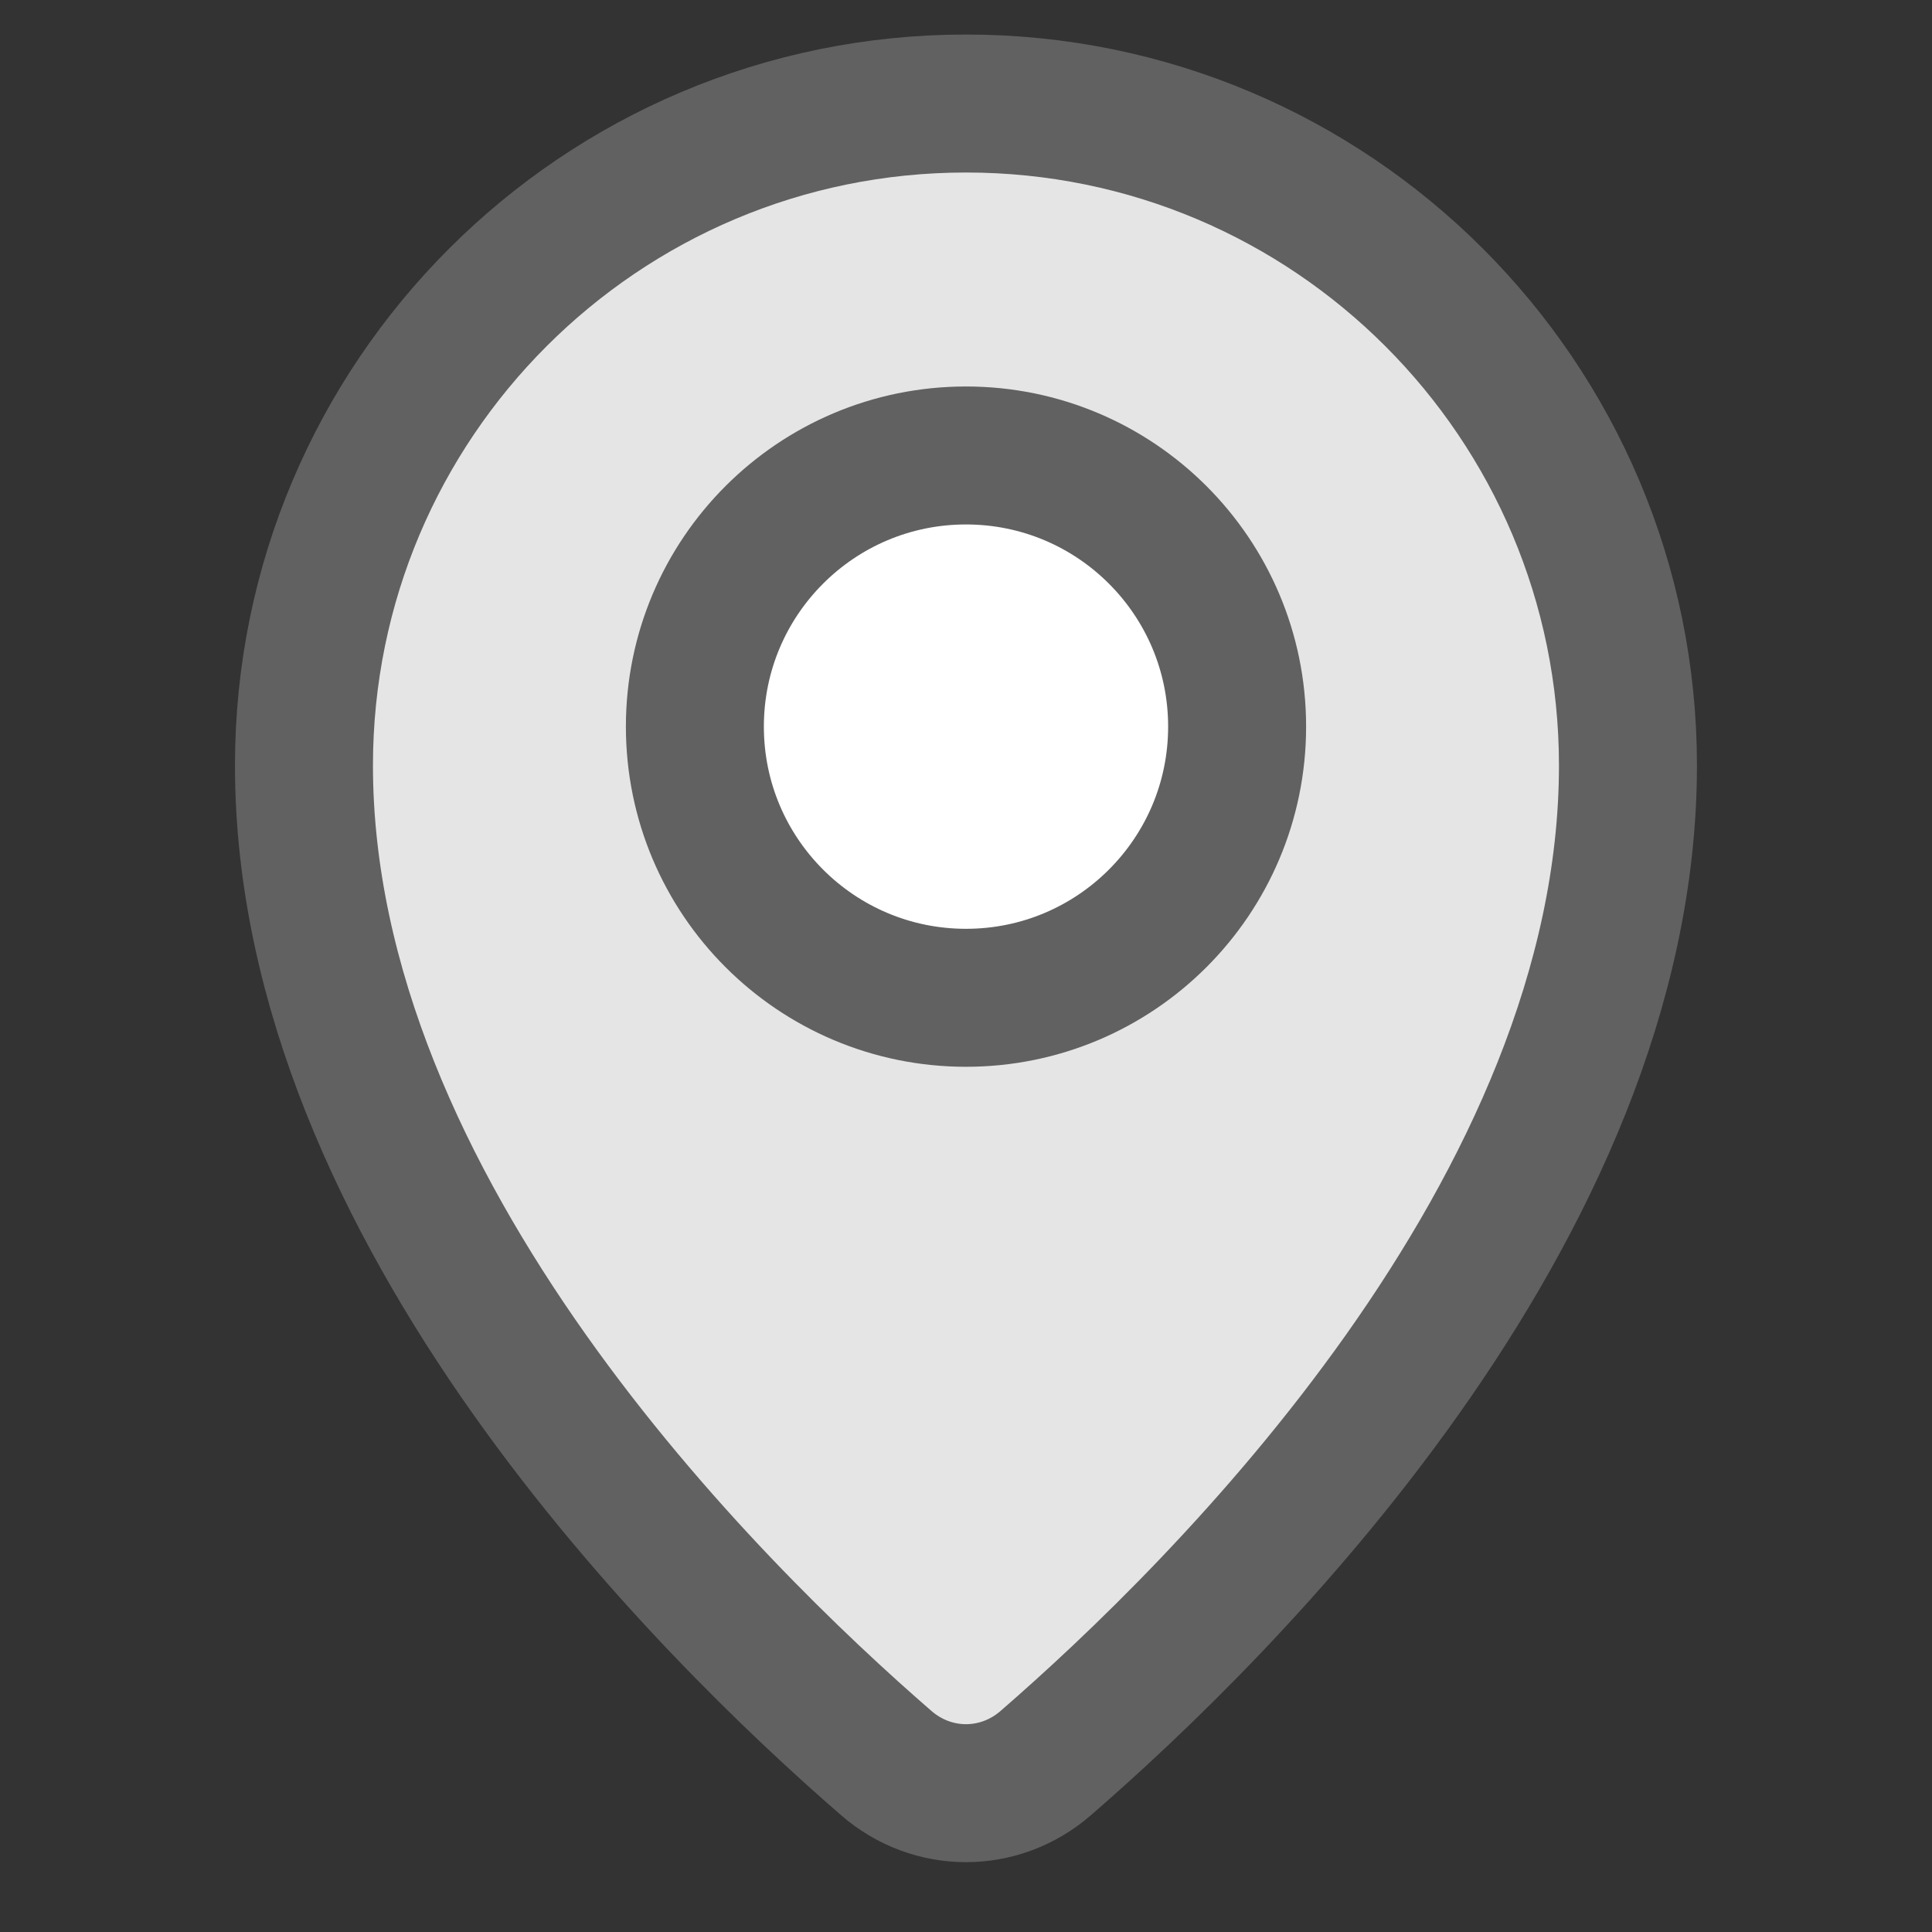
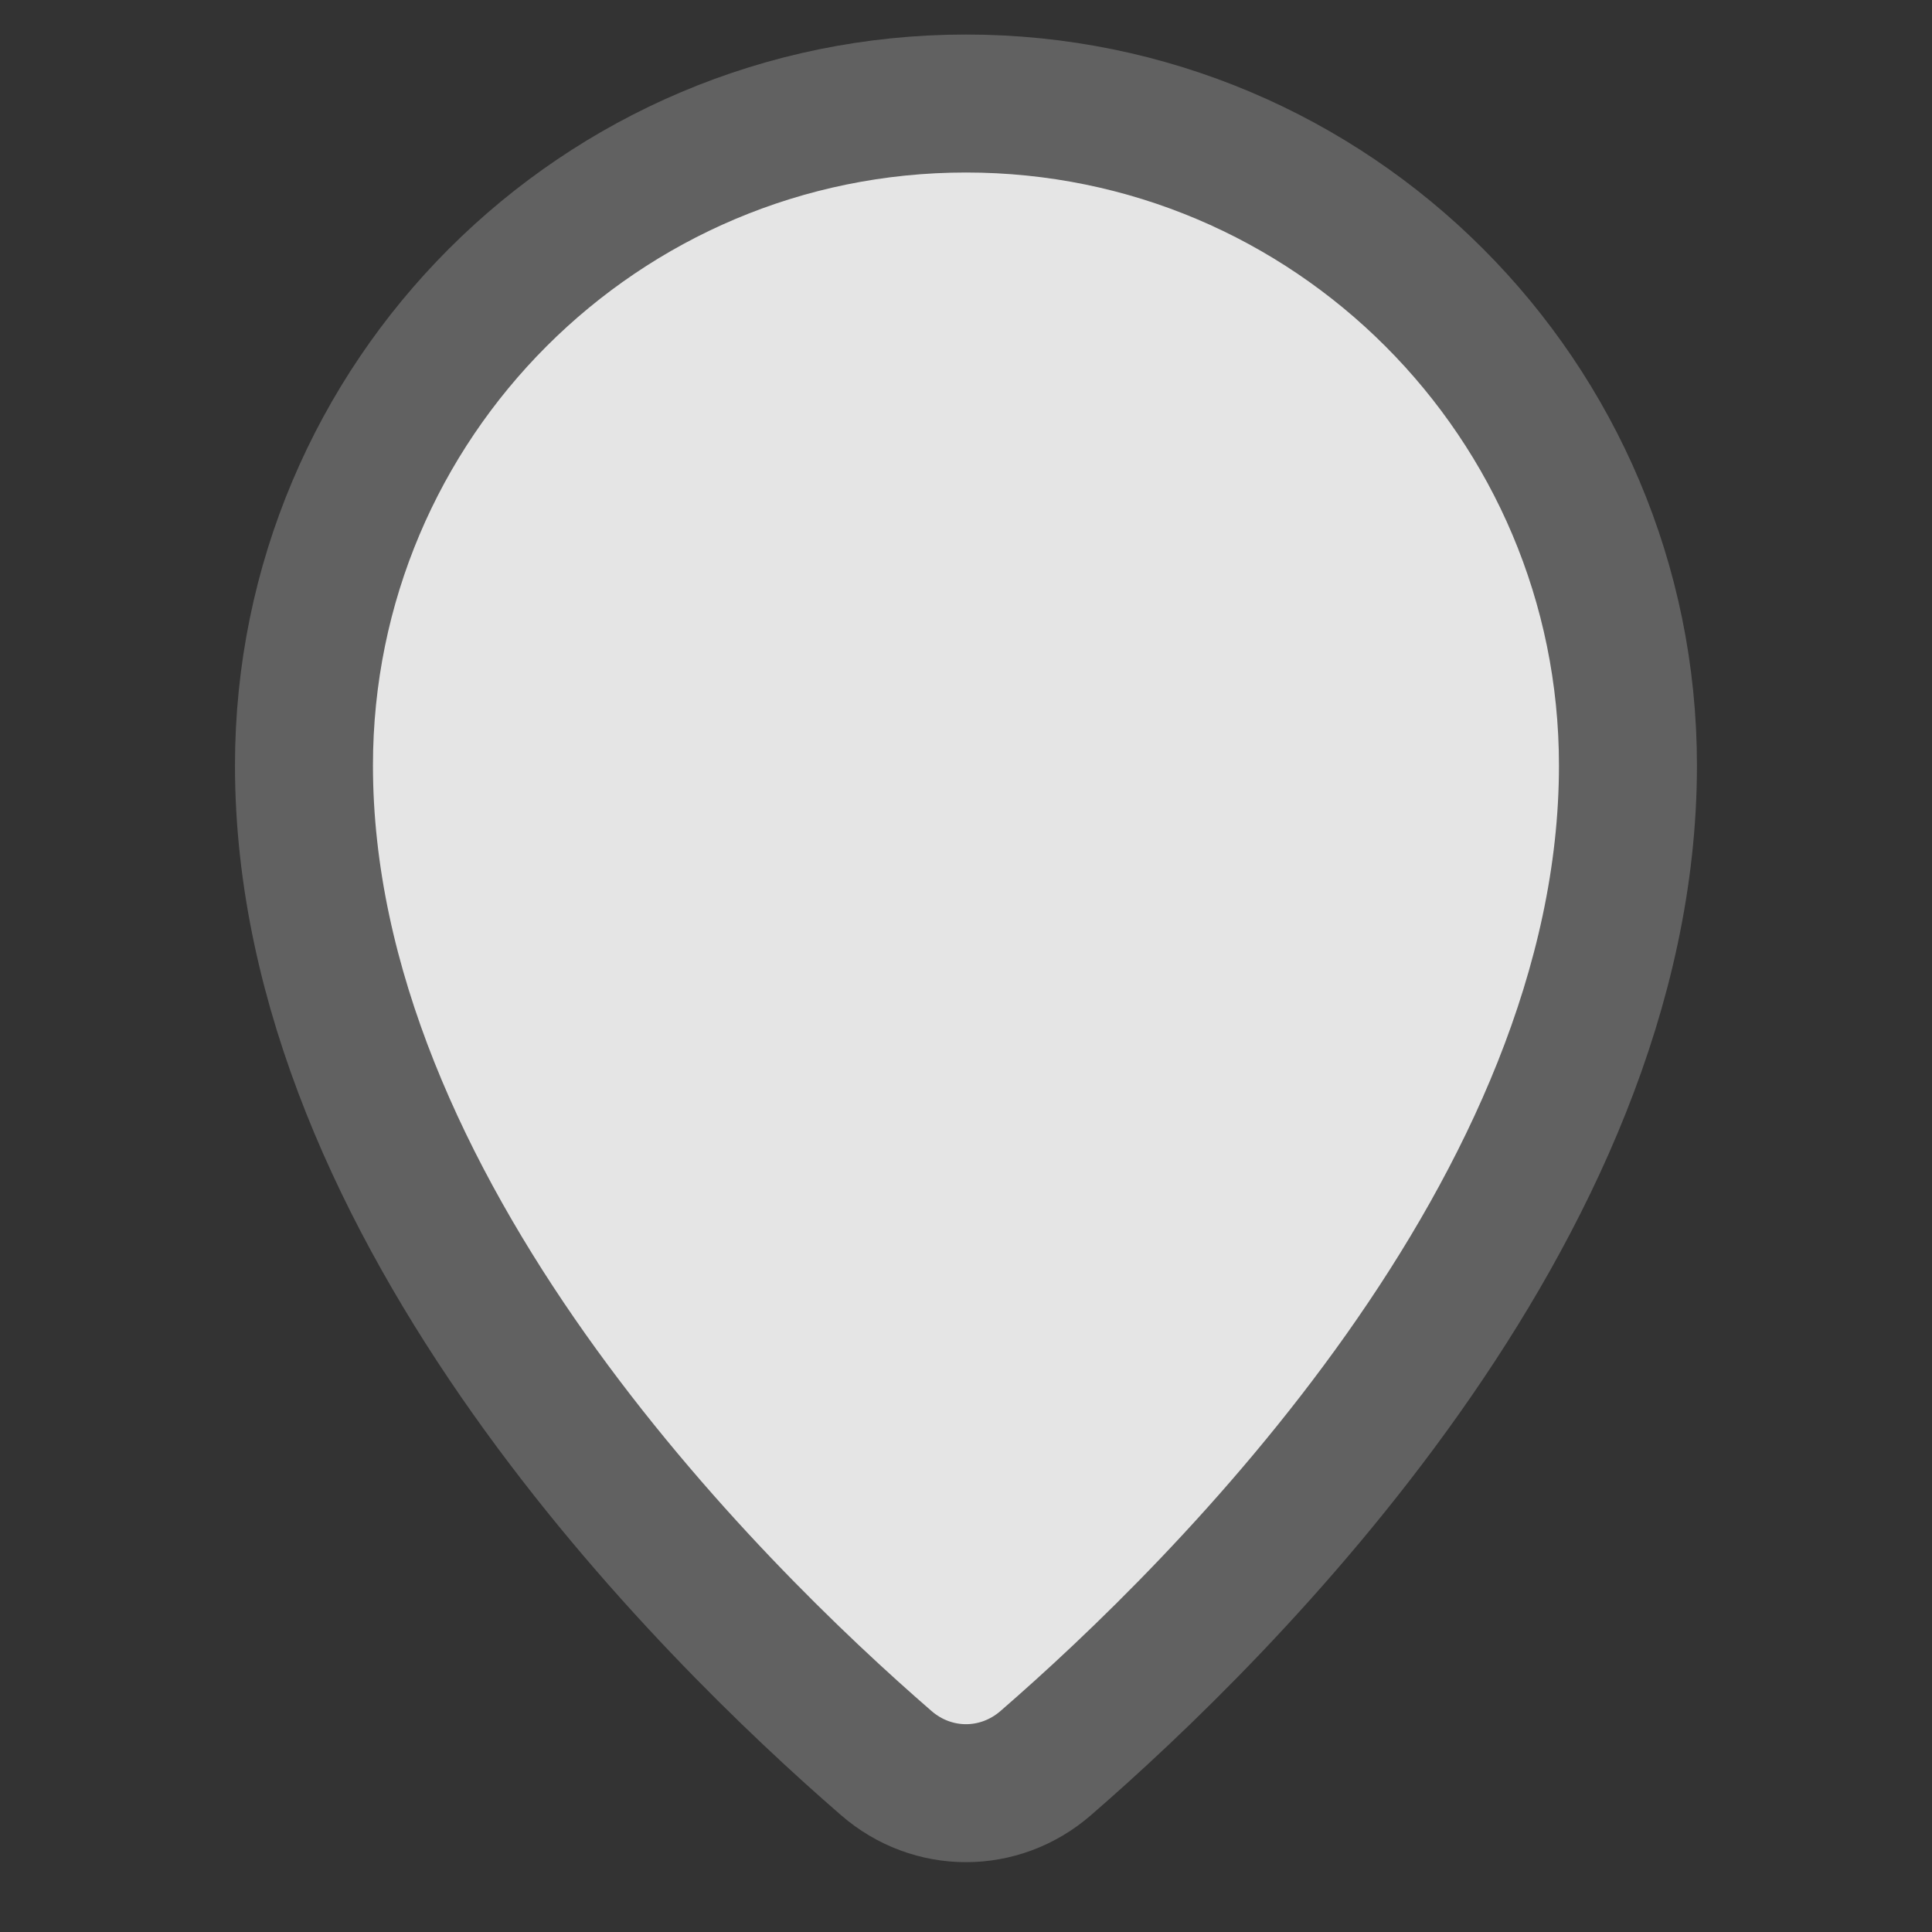
<svg xmlns="http://www.w3.org/2000/svg" aria-label="Graphics Symbol" role="graphics-symbol" width="24" height="24" viewBox="0 0 24 24" fill="none">
  <rect x="0" y="0" width="24" height="24" fill="#333333" stroke="none" />
  <path d="M12.99 21.902C15.176 20.007 20.223 15.035 20.223 9.509C20.223 4.967 16.542 1.286 12 1.286C7.458 1.286 3.776 4.967 3.776 9.509C3.776 15.035 8.824 20.007 11.01 21.902C11.584 22.4 12.416 22.4 12.99 21.902Z" fill="#E5E5E5" stroke="#616161" stroke-width="1.714" stroke-linecap="round" stroke-linejoin="round" />
-   <path d="M12 12.395C13.86 12.395 15.368 10.887 15.368 9.026C15.368 7.166 13.86 5.658 12 5.658C10.14 5.658 8.632 7.166 8.632 9.026C8.632 10.887 10.14 12.395 12 12.395Z" fill="white" stroke="#616161" stroke-width="1.714" stroke-linecap="round" stroke-linejoin="round" />
</svg>